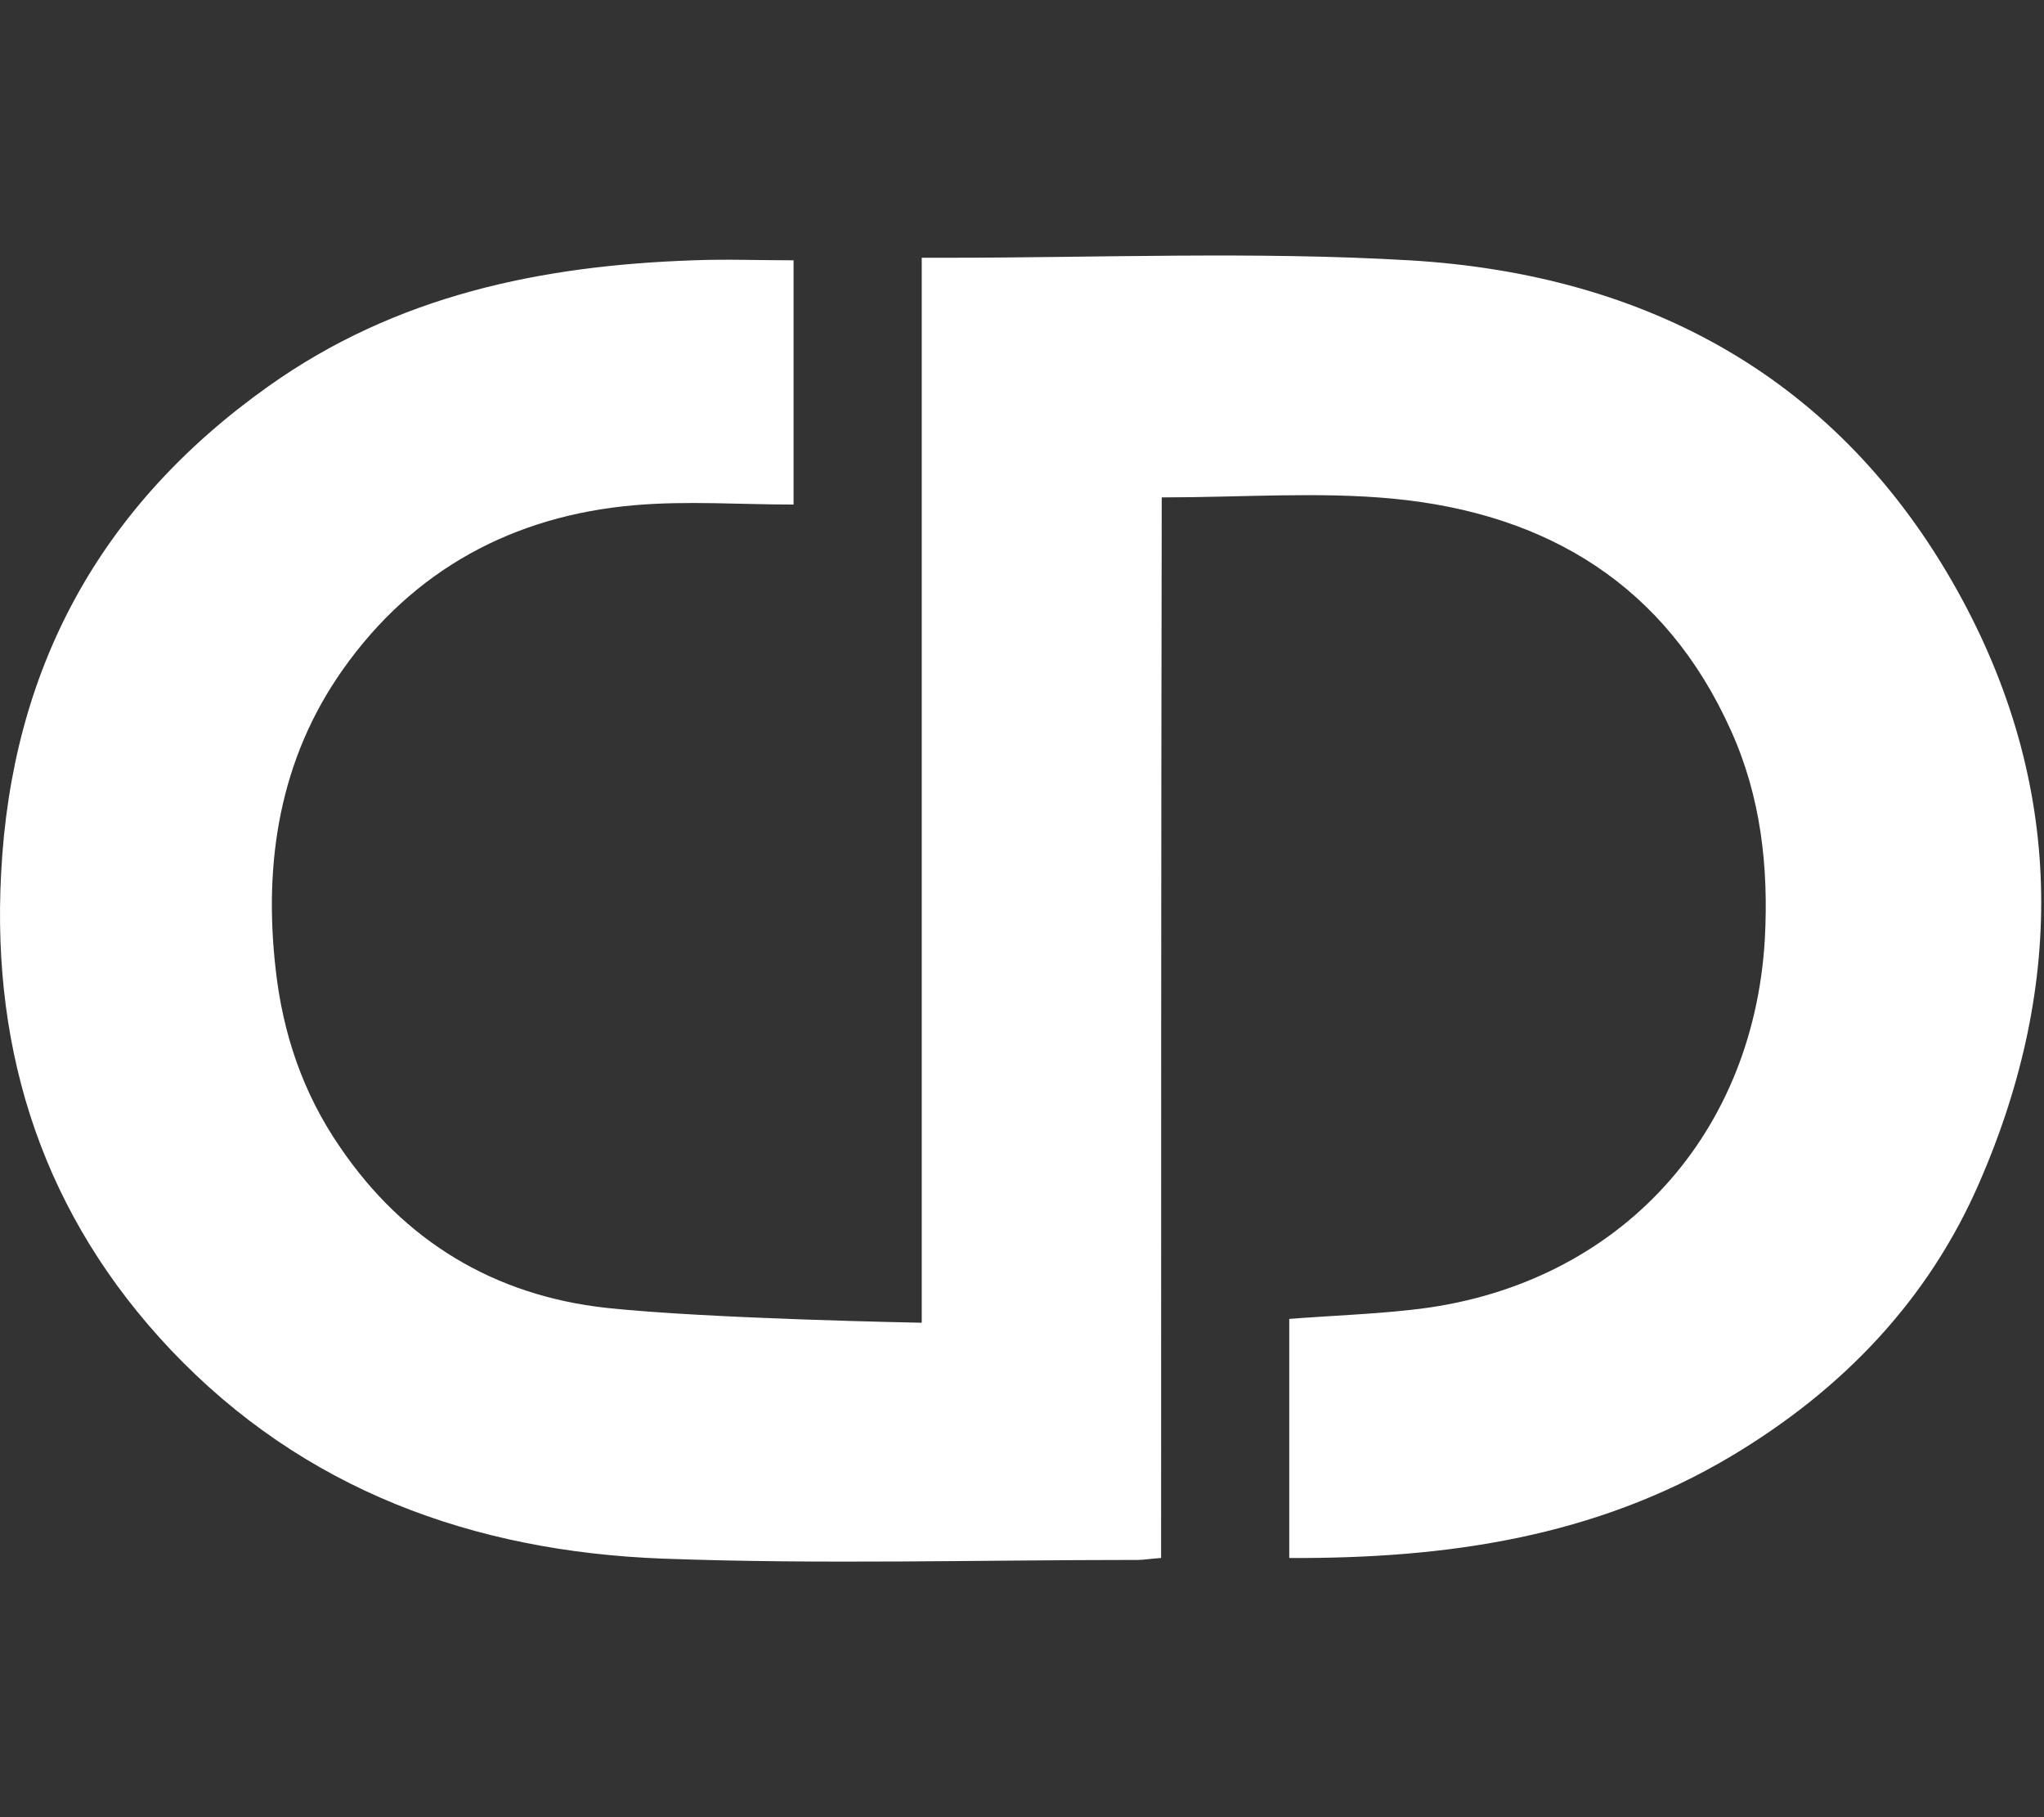
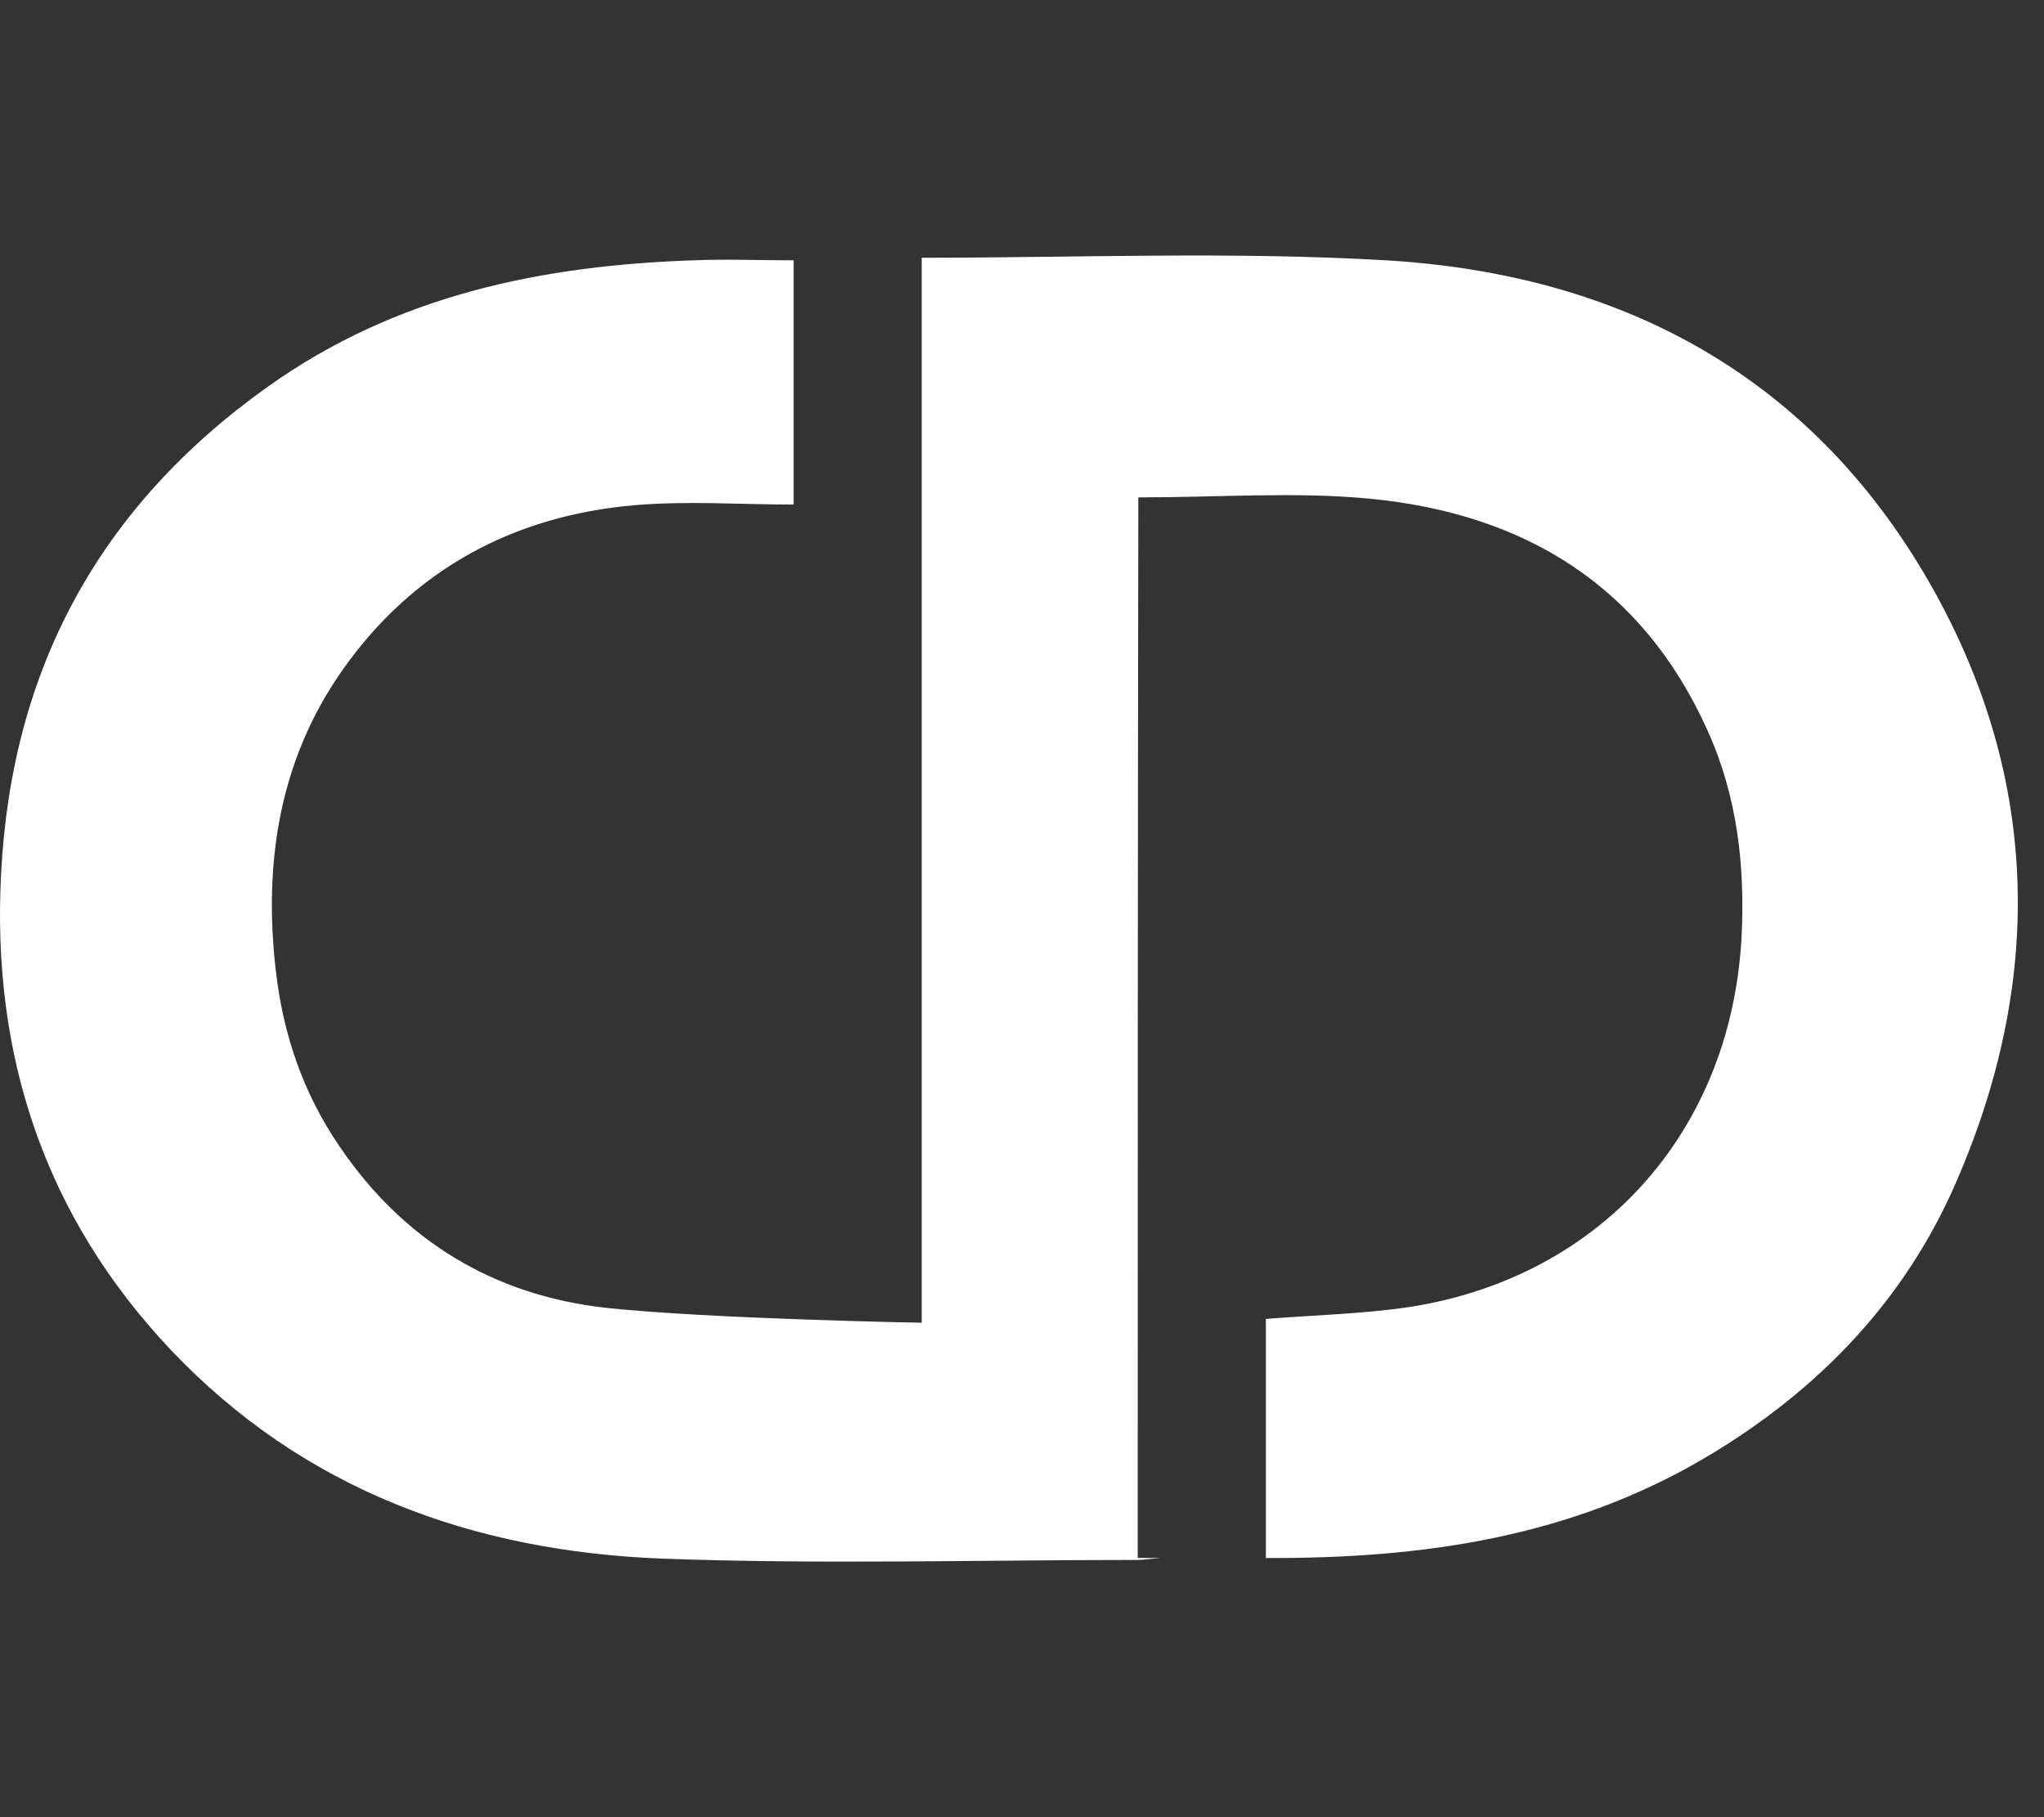
<svg xmlns="http://www.w3.org/2000/svg" id="Layer_1" width="36" height="32" version="1.1" viewBox="0 0 36 32">
  <rect x="0" y="0" width="36" height="32" fill="#333333" stroke="none" />
-   <path d="M20.45,27.436c-.183.011-.298.034-.412.034-2.784,0-5.58.08-8.365-.023-3.334-.126-6.325-1.209-8.663-3.674C.788,21.424-.152,18.583.02,15.377c.183-3.594,1.73-6.457,4.698-8.568,2.257-1.609,4.813-2.133,7.494-2.225.573-.023,1.146,0,1.765,0v4.301c-.94,0-1.879-.068-2.796.011-2.143.183-3.907,1.141-5.145,2.898-1.111,1.574-1.398,3.388-1.18,5.282.126,1.129.481,2.179,1.134,3.126,1.134,1.666,2.727,2.612,4.687,2.829,1.81.194,5.557.262,5.557.262V4.539h.412c2.727,0,5.466-.114,8.193.046,4.182.251,7.551,2.076,9.636,5.818,1.879,3.377,1.914,6.914.389,10.416-.894,2.065-2.406,3.651-4.377,4.826-2.395,1.426-5.007,1.803-7.78,1.791v-4.21c.71-.057,1.432-.08,2.143-.16,3.552-.376,6.027-2.978,6.233-6.526.069-1.266-.069-2.51-.596-3.674-1.146-2.555-3.231-3.822-5.947-4.084-1.318-.126-2.658-.023-4.079-.023-.011,6.24-.011,12.447-.011,18.676Z" style="fill: #fff;" />
+   <path d="M20.45,27.436c-.183.011-.298.034-.412.034-2.784,0-5.58.08-8.365-.023-3.334-.126-6.325-1.209-8.663-3.674C.788,21.424-.152,18.583.02,15.377c.183-3.594,1.73-6.457,4.698-8.568,2.257-1.609,4.813-2.133,7.494-2.225.573-.023,1.146,0,1.765,0v4.301c-.94,0-1.879-.068-2.796.011-2.143.183-3.907,1.141-5.145,2.898-1.111,1.574-1.398,3.388-1.18,5.282.126,1.129.481,2.179,1.134,3.126,1.134,1.666,2.727,2.612,4.687,2.829,1.81.194,5.557.262,5.557.262V4.539c2.727,0,5.466-.114,8.193.046,4.182.251,7.551,2.076,9.636,5.818,1.879,3.377,1.914,6.914.389,10.416-.894,2.065-2.406,3.651-4.377,4.826-2.395,1.426-5.007,1.803-7.78,1.791v-4.21c.71-.057,1.432-.08,2.143-.16,3.552-.376,6.027-2.978,6.233-6.526.069-1.266-.069-2.51-.596-3.674-1.146-2.555-3.231-3.822-5.947-4.084-1.318-.126-2.658-.023-4.079-.023-.011,6.24-.011,12.447-.011,18.676Z" style="fill: #fff;" />
</svg>